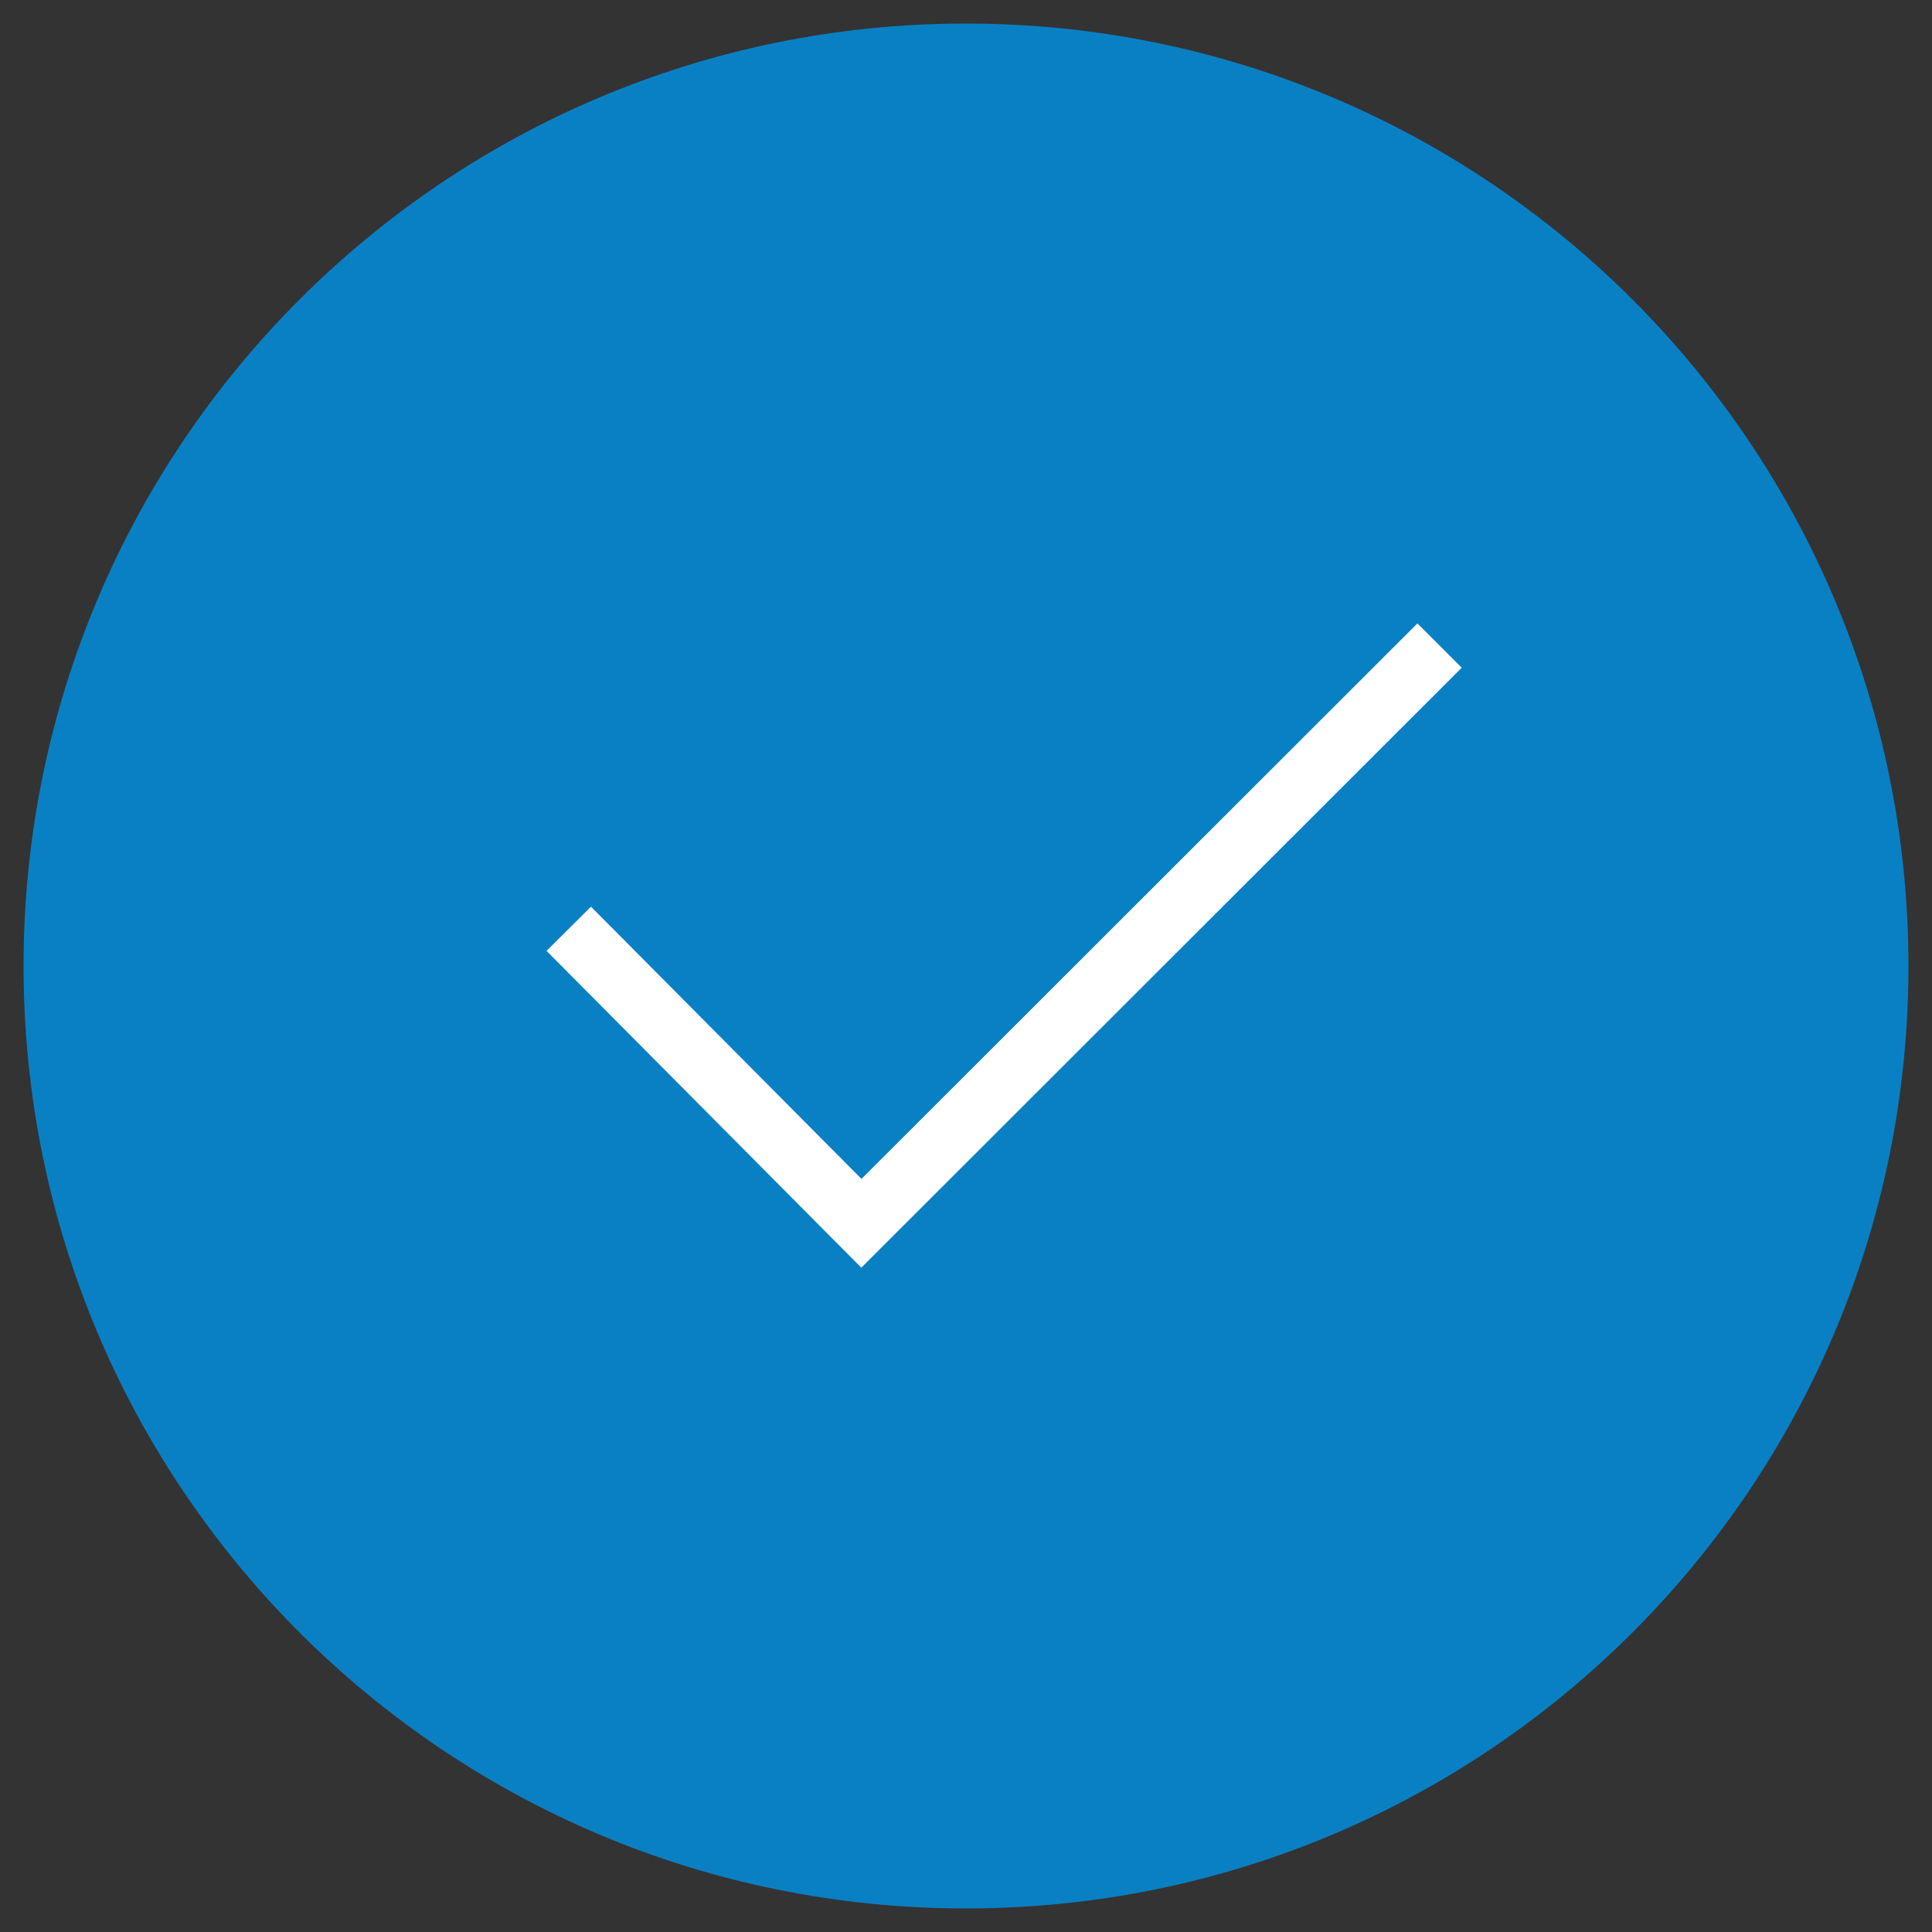
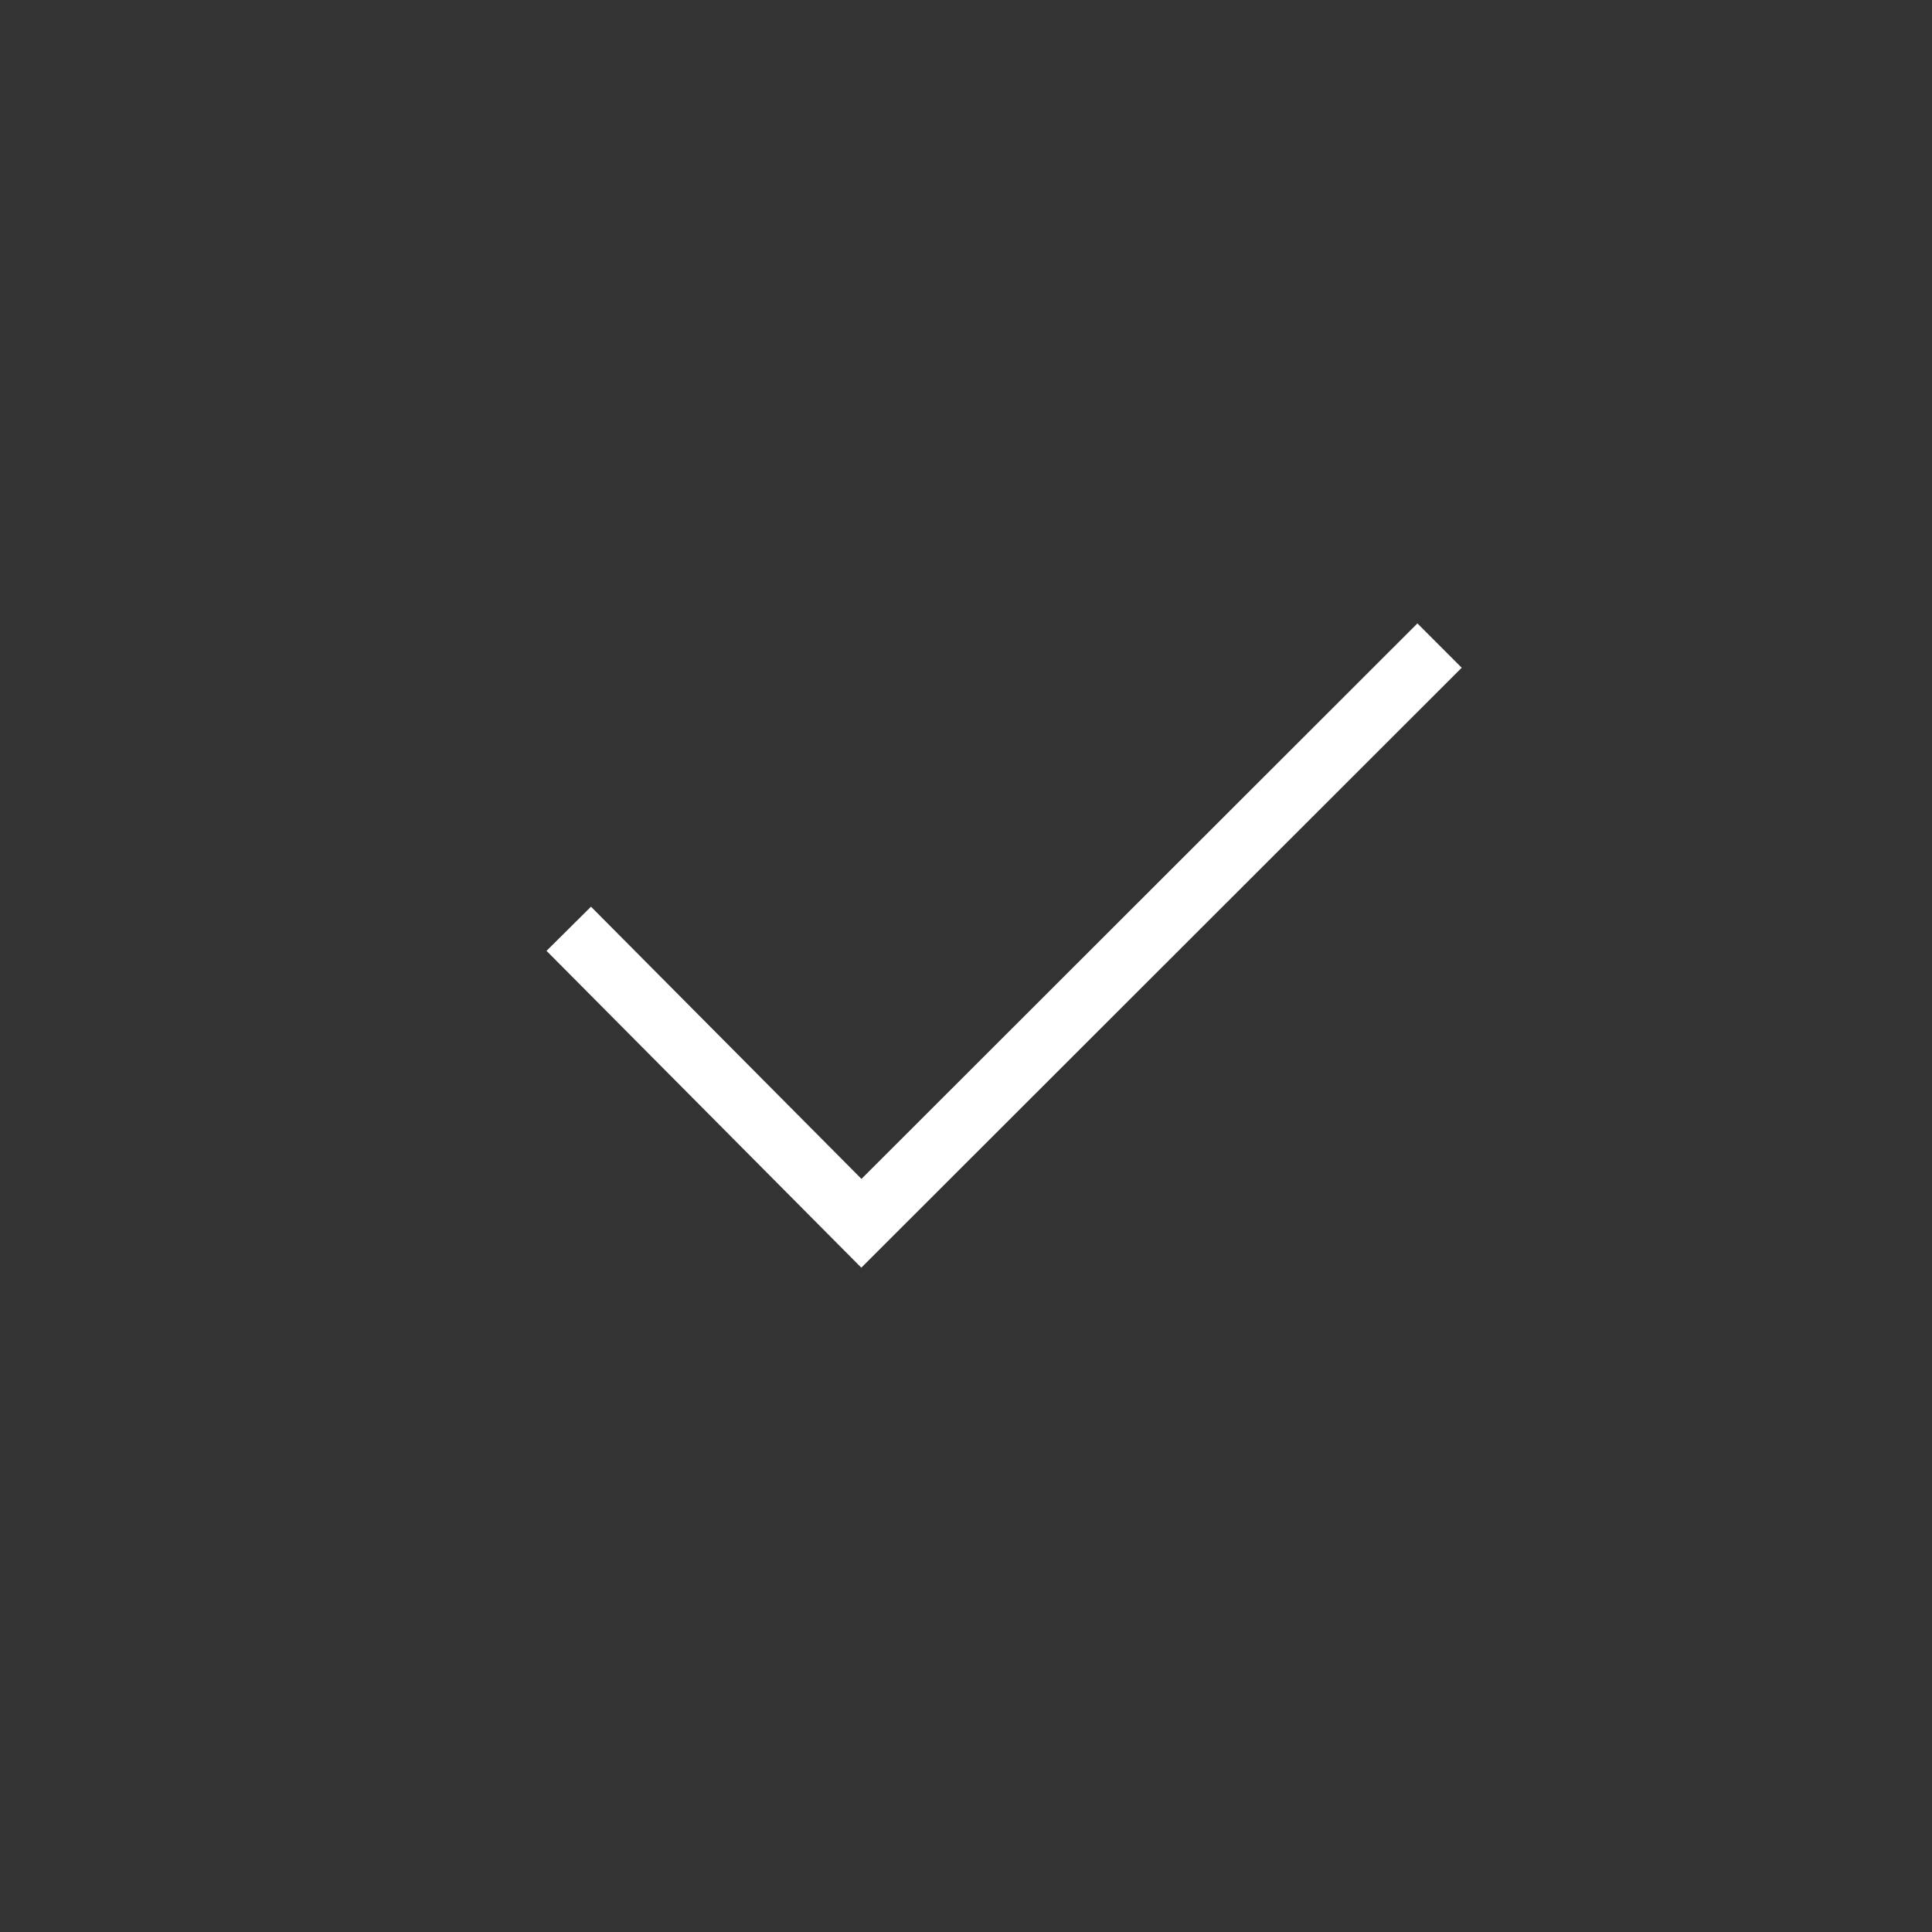
<svg xmlns="http://www.w3.org/2000/svg" id="b" data-name="Layer 2" viewBox="0 0 41 41">
  <rect x="0" y="0" width="41" height="41" fill="#333333" stroke="none" />
  <g id="c" data-name="Layer 1">
-     <rect width="41" height="41" style="fill: none;" />
-     <path d="M20.5,40.5c11.05,0,20-8.95,20-20S31.55.5,20.5.5.5,9.45.5,20.5s8.95,20,20,20Z" style="fill: #0a80c4;" />
    <path d="M30.55,13.7l-12.27,12.26-6.21-6.25" style="fill: none; stroke: #fff; stroke-width: 1.33px;" />
  </g>
</svg>